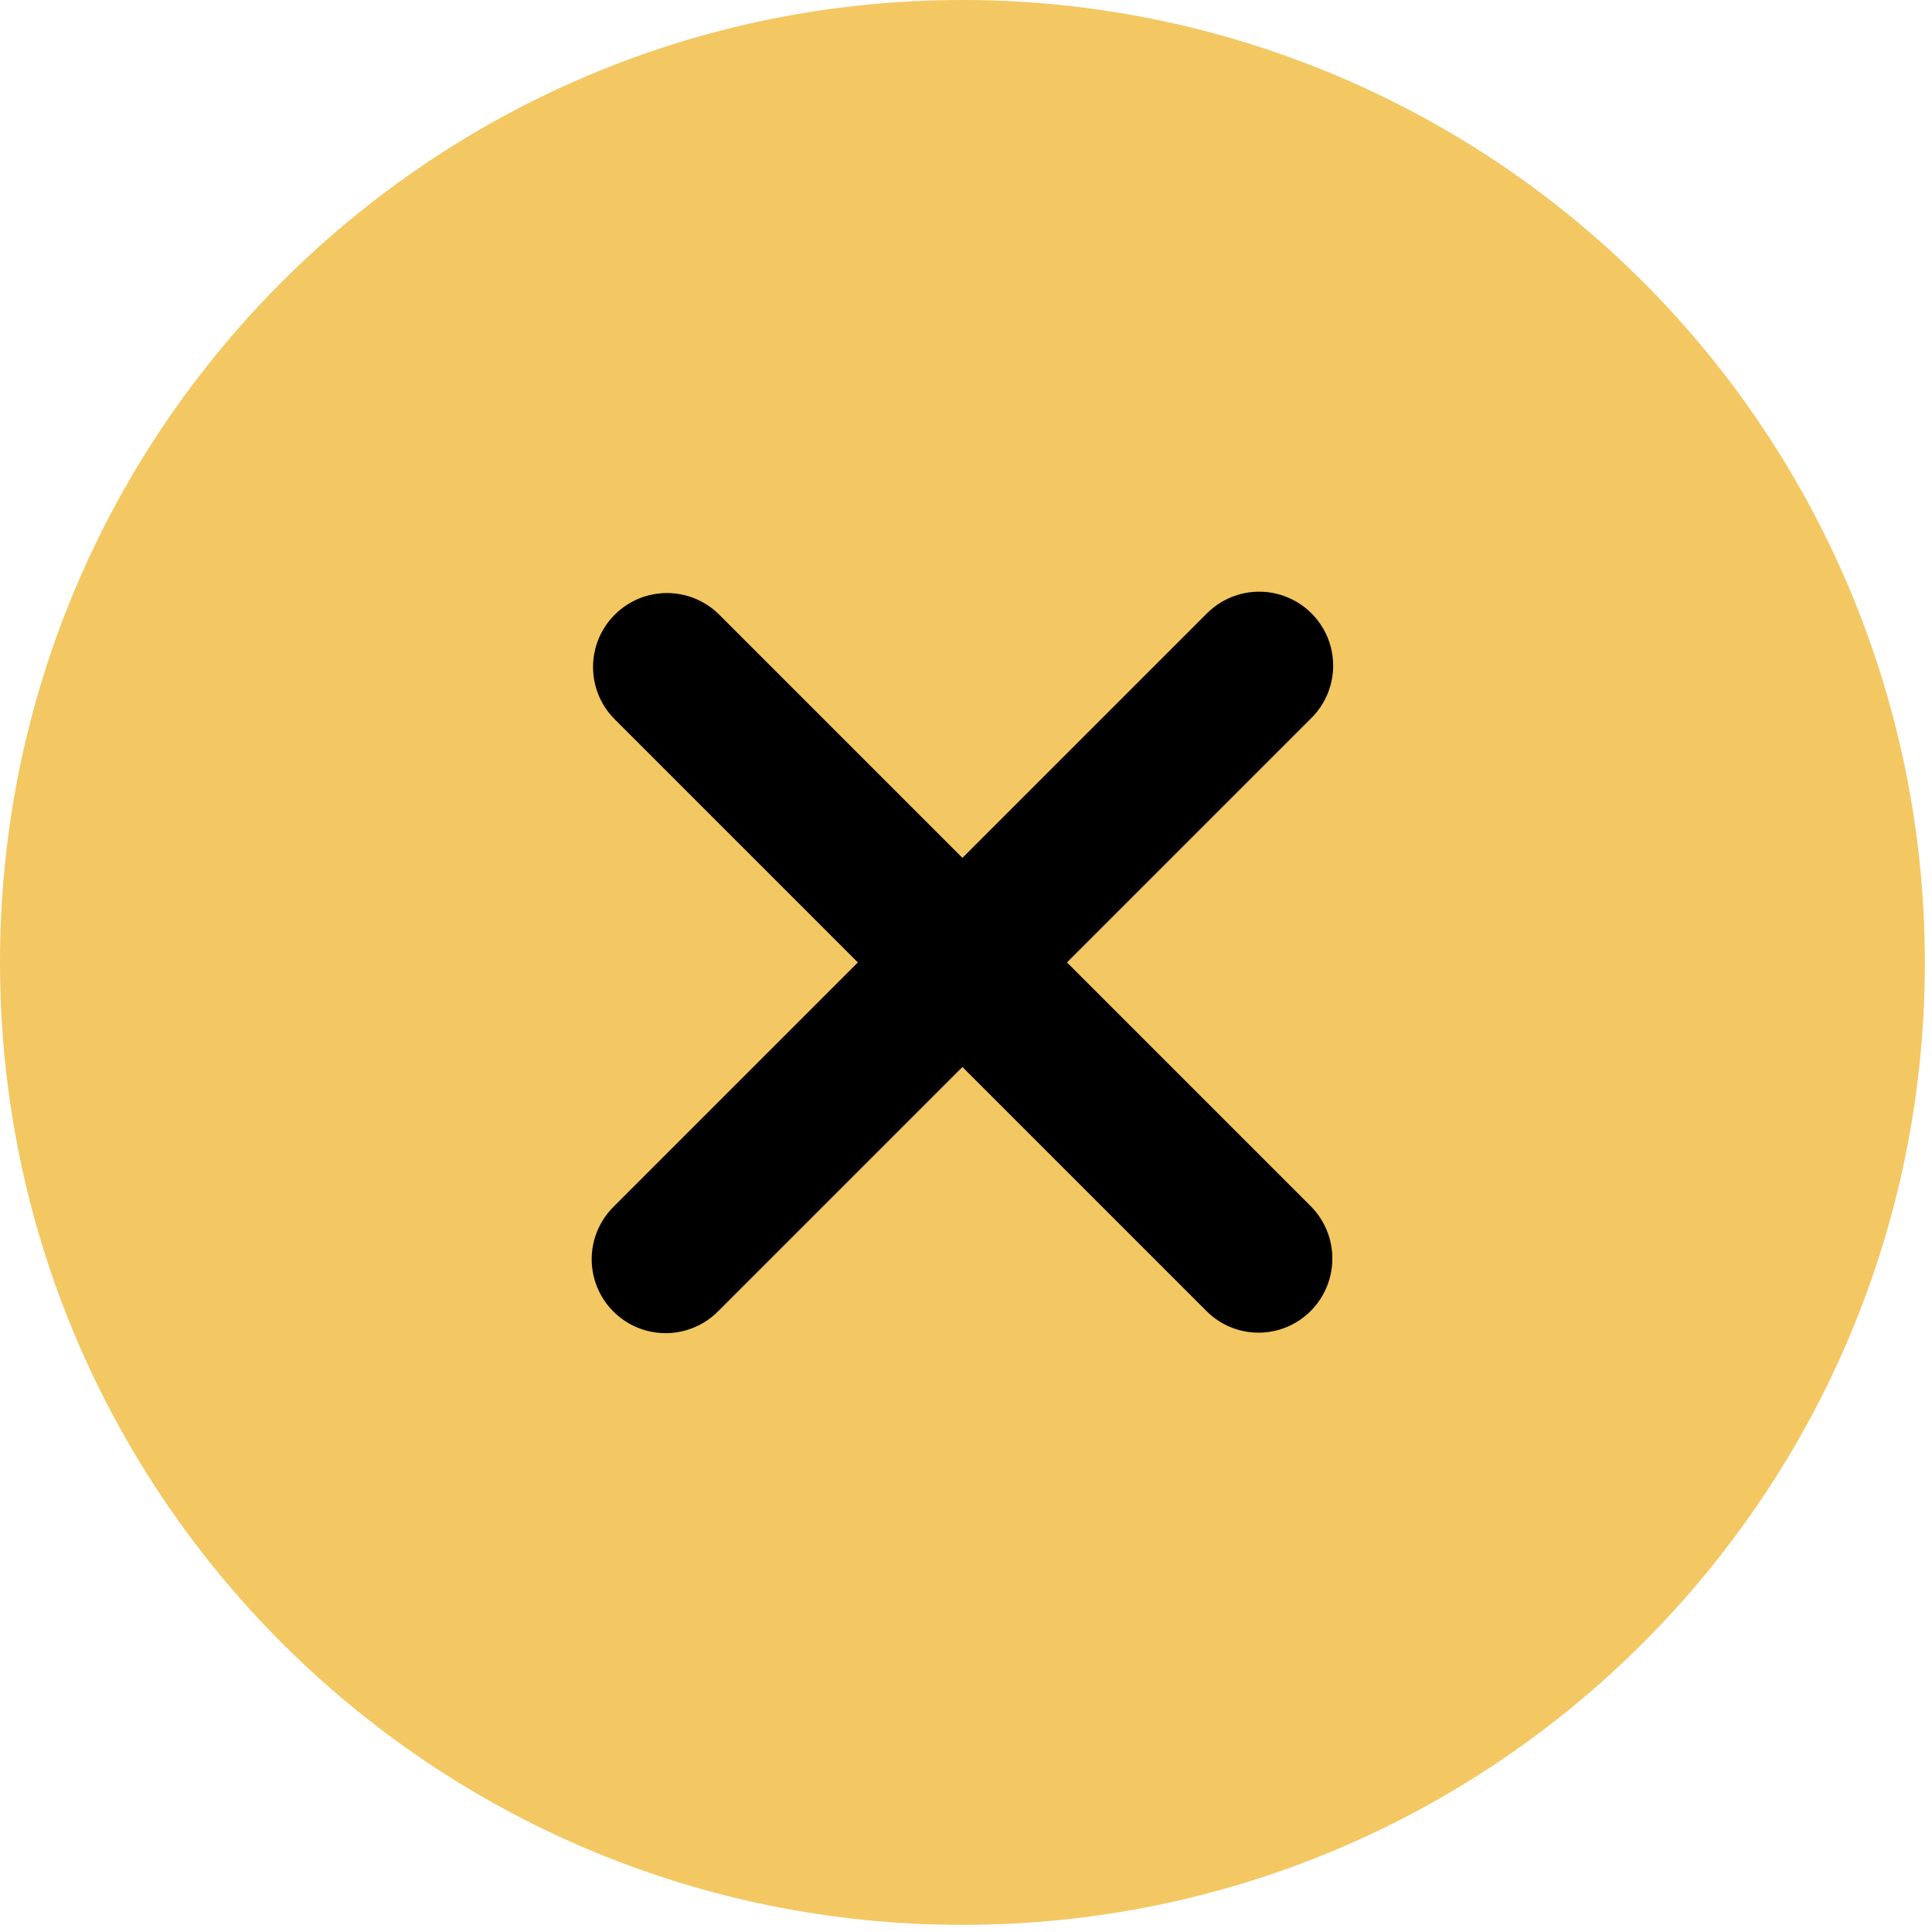
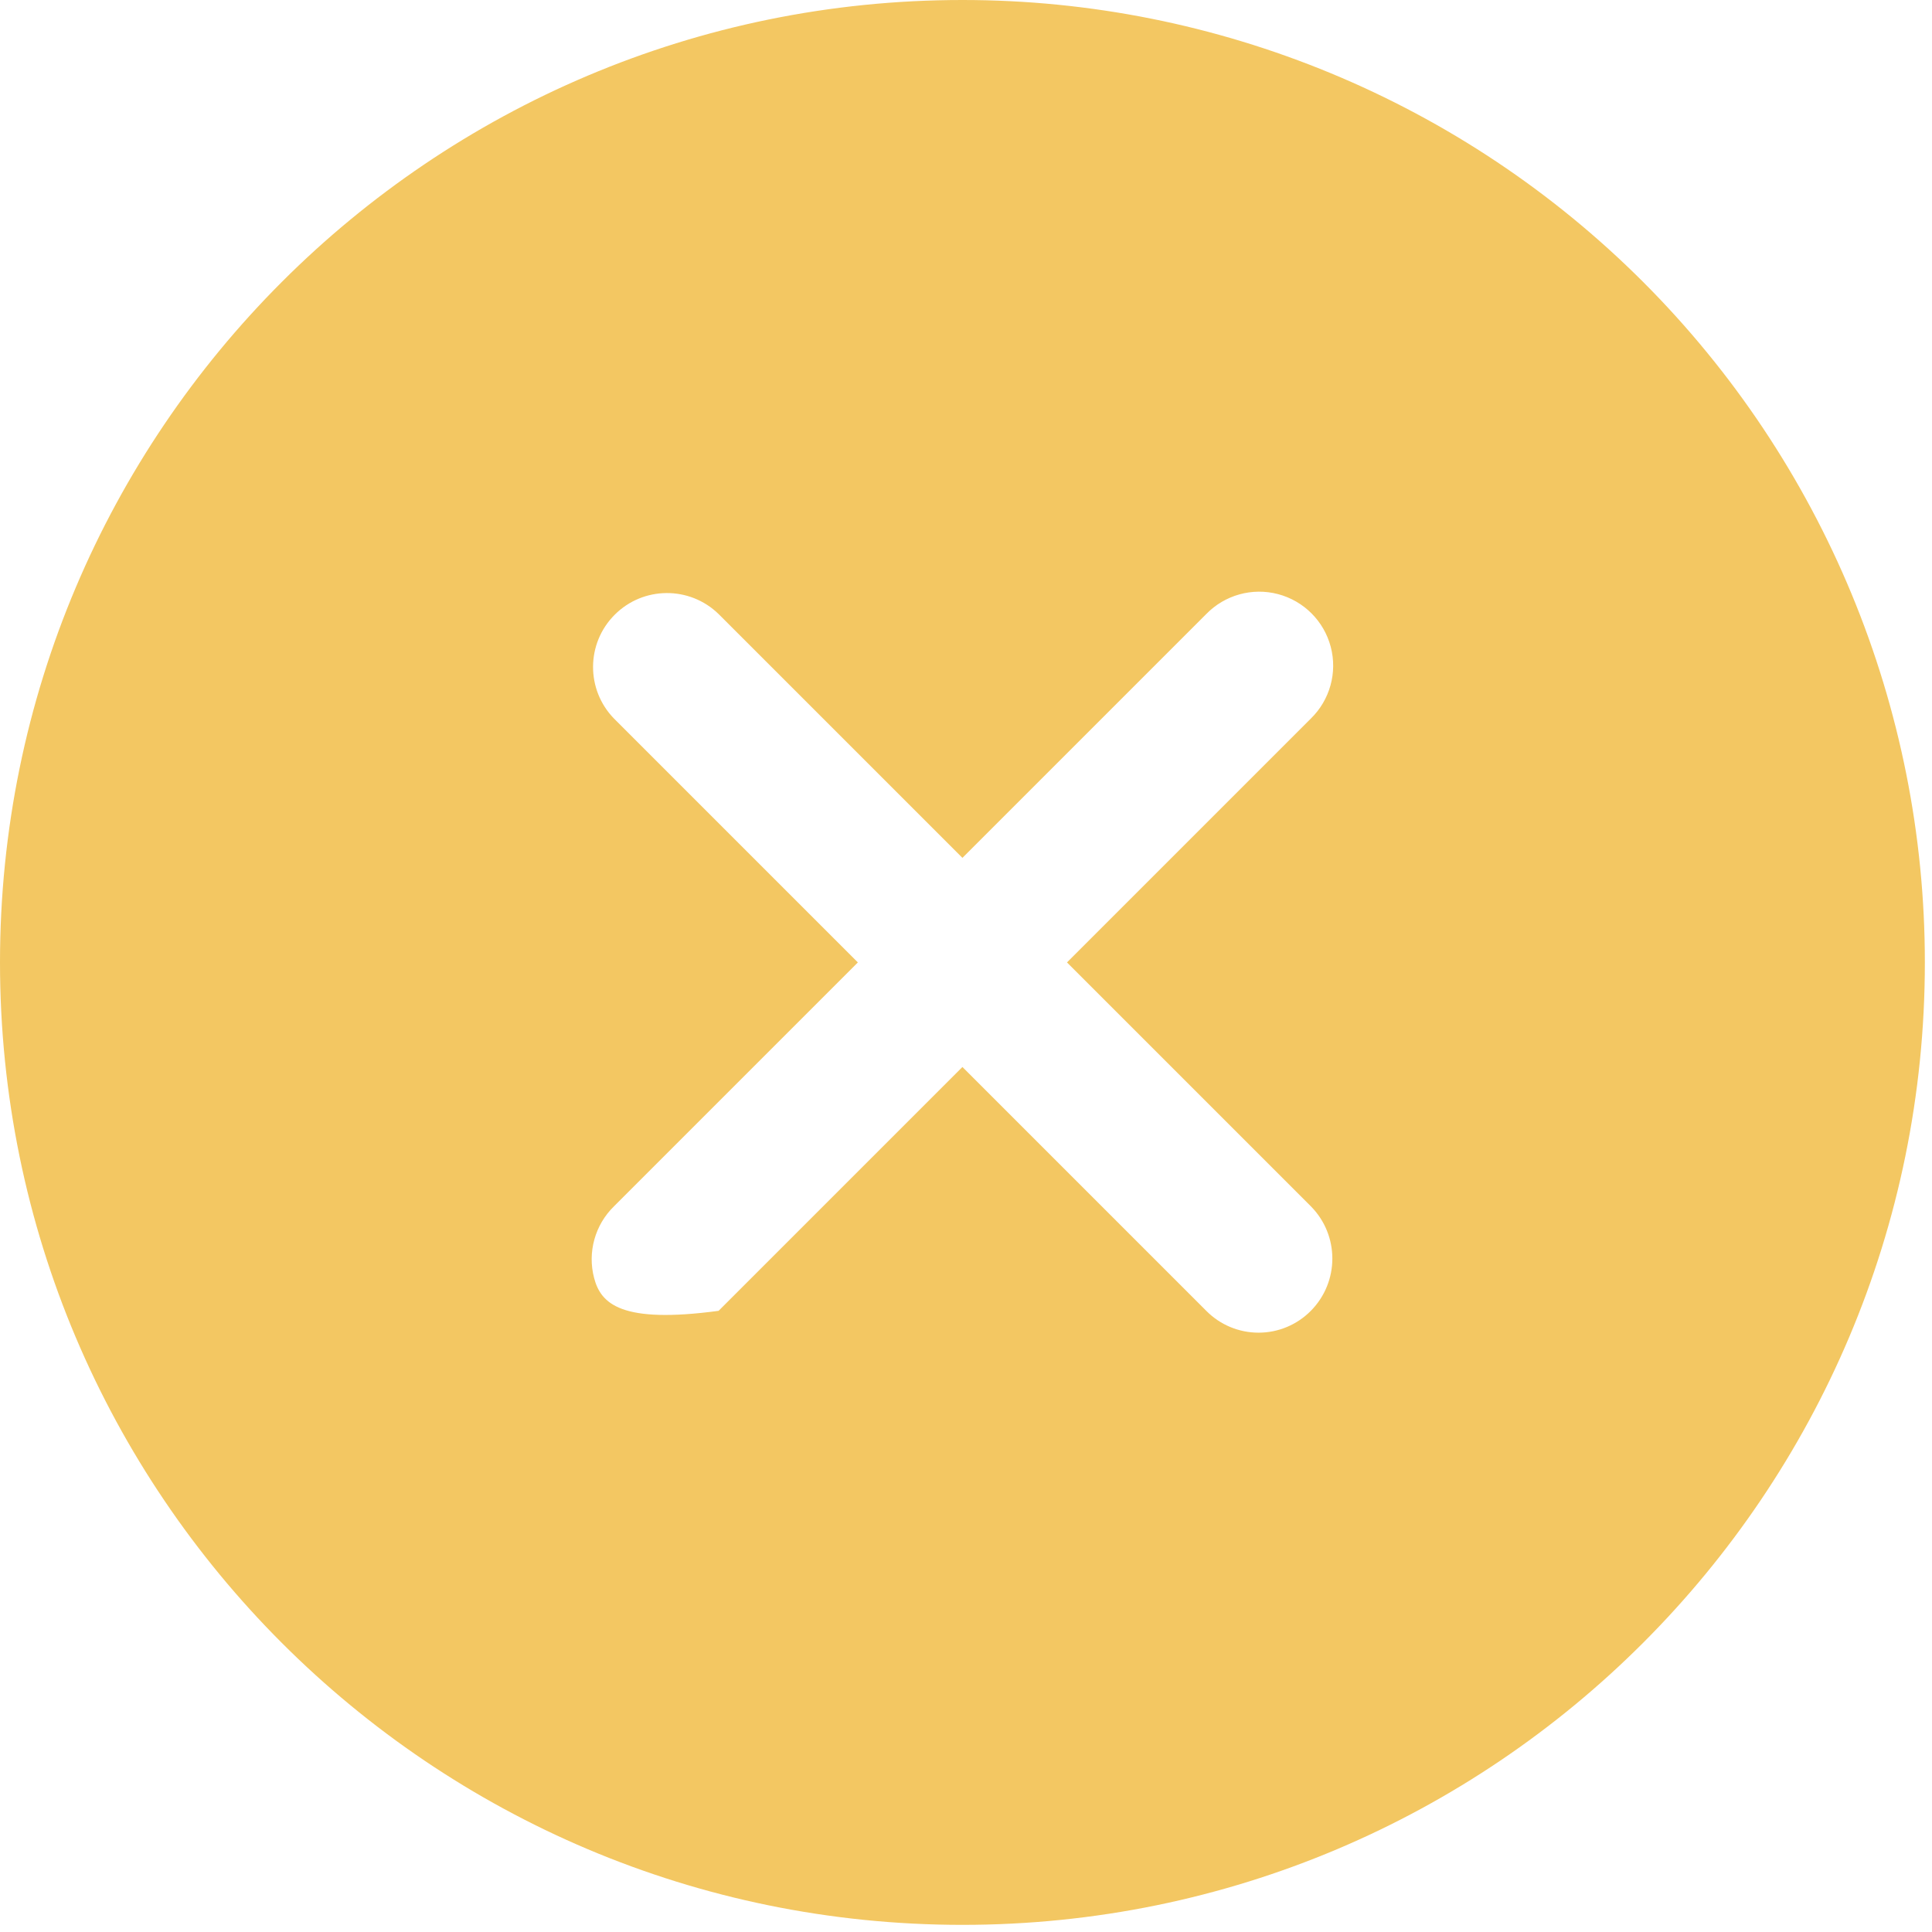
<svg xmlns="http://www.w3.org/2000/svg" width="33px" height="33px" viewBox="0 0 33 33" version="1.1" alt="Close Icon">
  <title>Group</title>
  <desc>Created with Sketch.</desc>
  <g stroke="none" stroke-width="1" fill="none" fill-rule="evenodd">
    <g id="Group">
-       <rect id="Rectangle" fill="#000000" x="7" y="8" width="19" height="17" />
      <g id="close" fill="#F3C762" fill-rule="nonzero">
-         <path d="M16.439,-2.74236311e-07 C7.36,-2.74236311e-07 0,7.36 0,16.439 C0,25.518 7.36,32.878 16.439,32.878 C25.518,32.878 32.878,25.518 32.878,16.439 C32.879,12.079 31.147,7.897 28.064,4.814 C24.981,1.731 20.799,-0.001 16.439,-2.74236311e-07 Z M20.604,22.39 L16.439,18.225 L12.274,22.39 C11.956,22.716 11.488,22.846 11.048,22.73 C10.608,22.614 10.264,22.27 10.148,21.83 C10.032,21.39 10.162,20.922 10.488,20.604 L14.653,16.439 L10.488,12.274 C10.006,11.779 10.011,10.988 10.5,10.5 C10.988,10.011 11.779,10.006 12.274,10.488 L16.439,14.653 L20.604,10.488 C20.922,10.162 21.39,10.032 21.83,10.148 C22.27,10.264 22.614,10.608 22.73,11.048 C22.846,11.488 22.716,11.956 22.39,12.274 L18.225,16.439 L22.39,20.604 C22.88,21.099 22.88,21.895 22.39,22.39 C22.154,22.629 21.833,22.763 21.497,22.763 C21.161,22.763 20.84,22.629 20.604,22.39 L20.604,22.39 Z" id="Icon_ionic-ios-close-circle" />
+         <path d="M16.439,-2.74236311e-07 C7.36,-2.74236311e-07 0,7.36 0,16.439 C0,25.518 7.36,32.878 16.439,32.878 C25.518,32.878 32.878,25.518 32.878,16.439 C32.879,12.079 31.147,7.897 28.064,4.814 C24.981,1.731 20.799,-0.001 16.439,-2.74236311e-07 Z M20.604,22.39 L16.439,18.225 L12.274,22.39 C10.608,22.614 10.264,22.27 10.148,21.83 C10.032,21.39 10.162,20.922 10.488,20.604 L14.653,16.439 L10.488,12.274 C10.006,11.779 10.011,10.988 10.5,10.5 C10.988,10.011 11.779,10.006 12.274,10.488 L16.439,14.653 L20.604,10.488 C20.922,10.162 21.39,10.032 21.83,10.148 C22.27,10.264 22.614,10.608 22.73,11.048 C22.846,11.488 22.716,11.956 22.39,12.274 L18.225,16.439 L22.39,20.604 C22.88,21.099 22.88,21.895 22.39,22.39 C22.154,22.629 21.833,22.763 21.497,22.763 C21.161,22.763 20.84,22.629 20.604,22.39 L20.604,22.39 Z" id="Icon_ionic-ios-close-circle" />
      </g>
    </g>
  </g>
</svg>